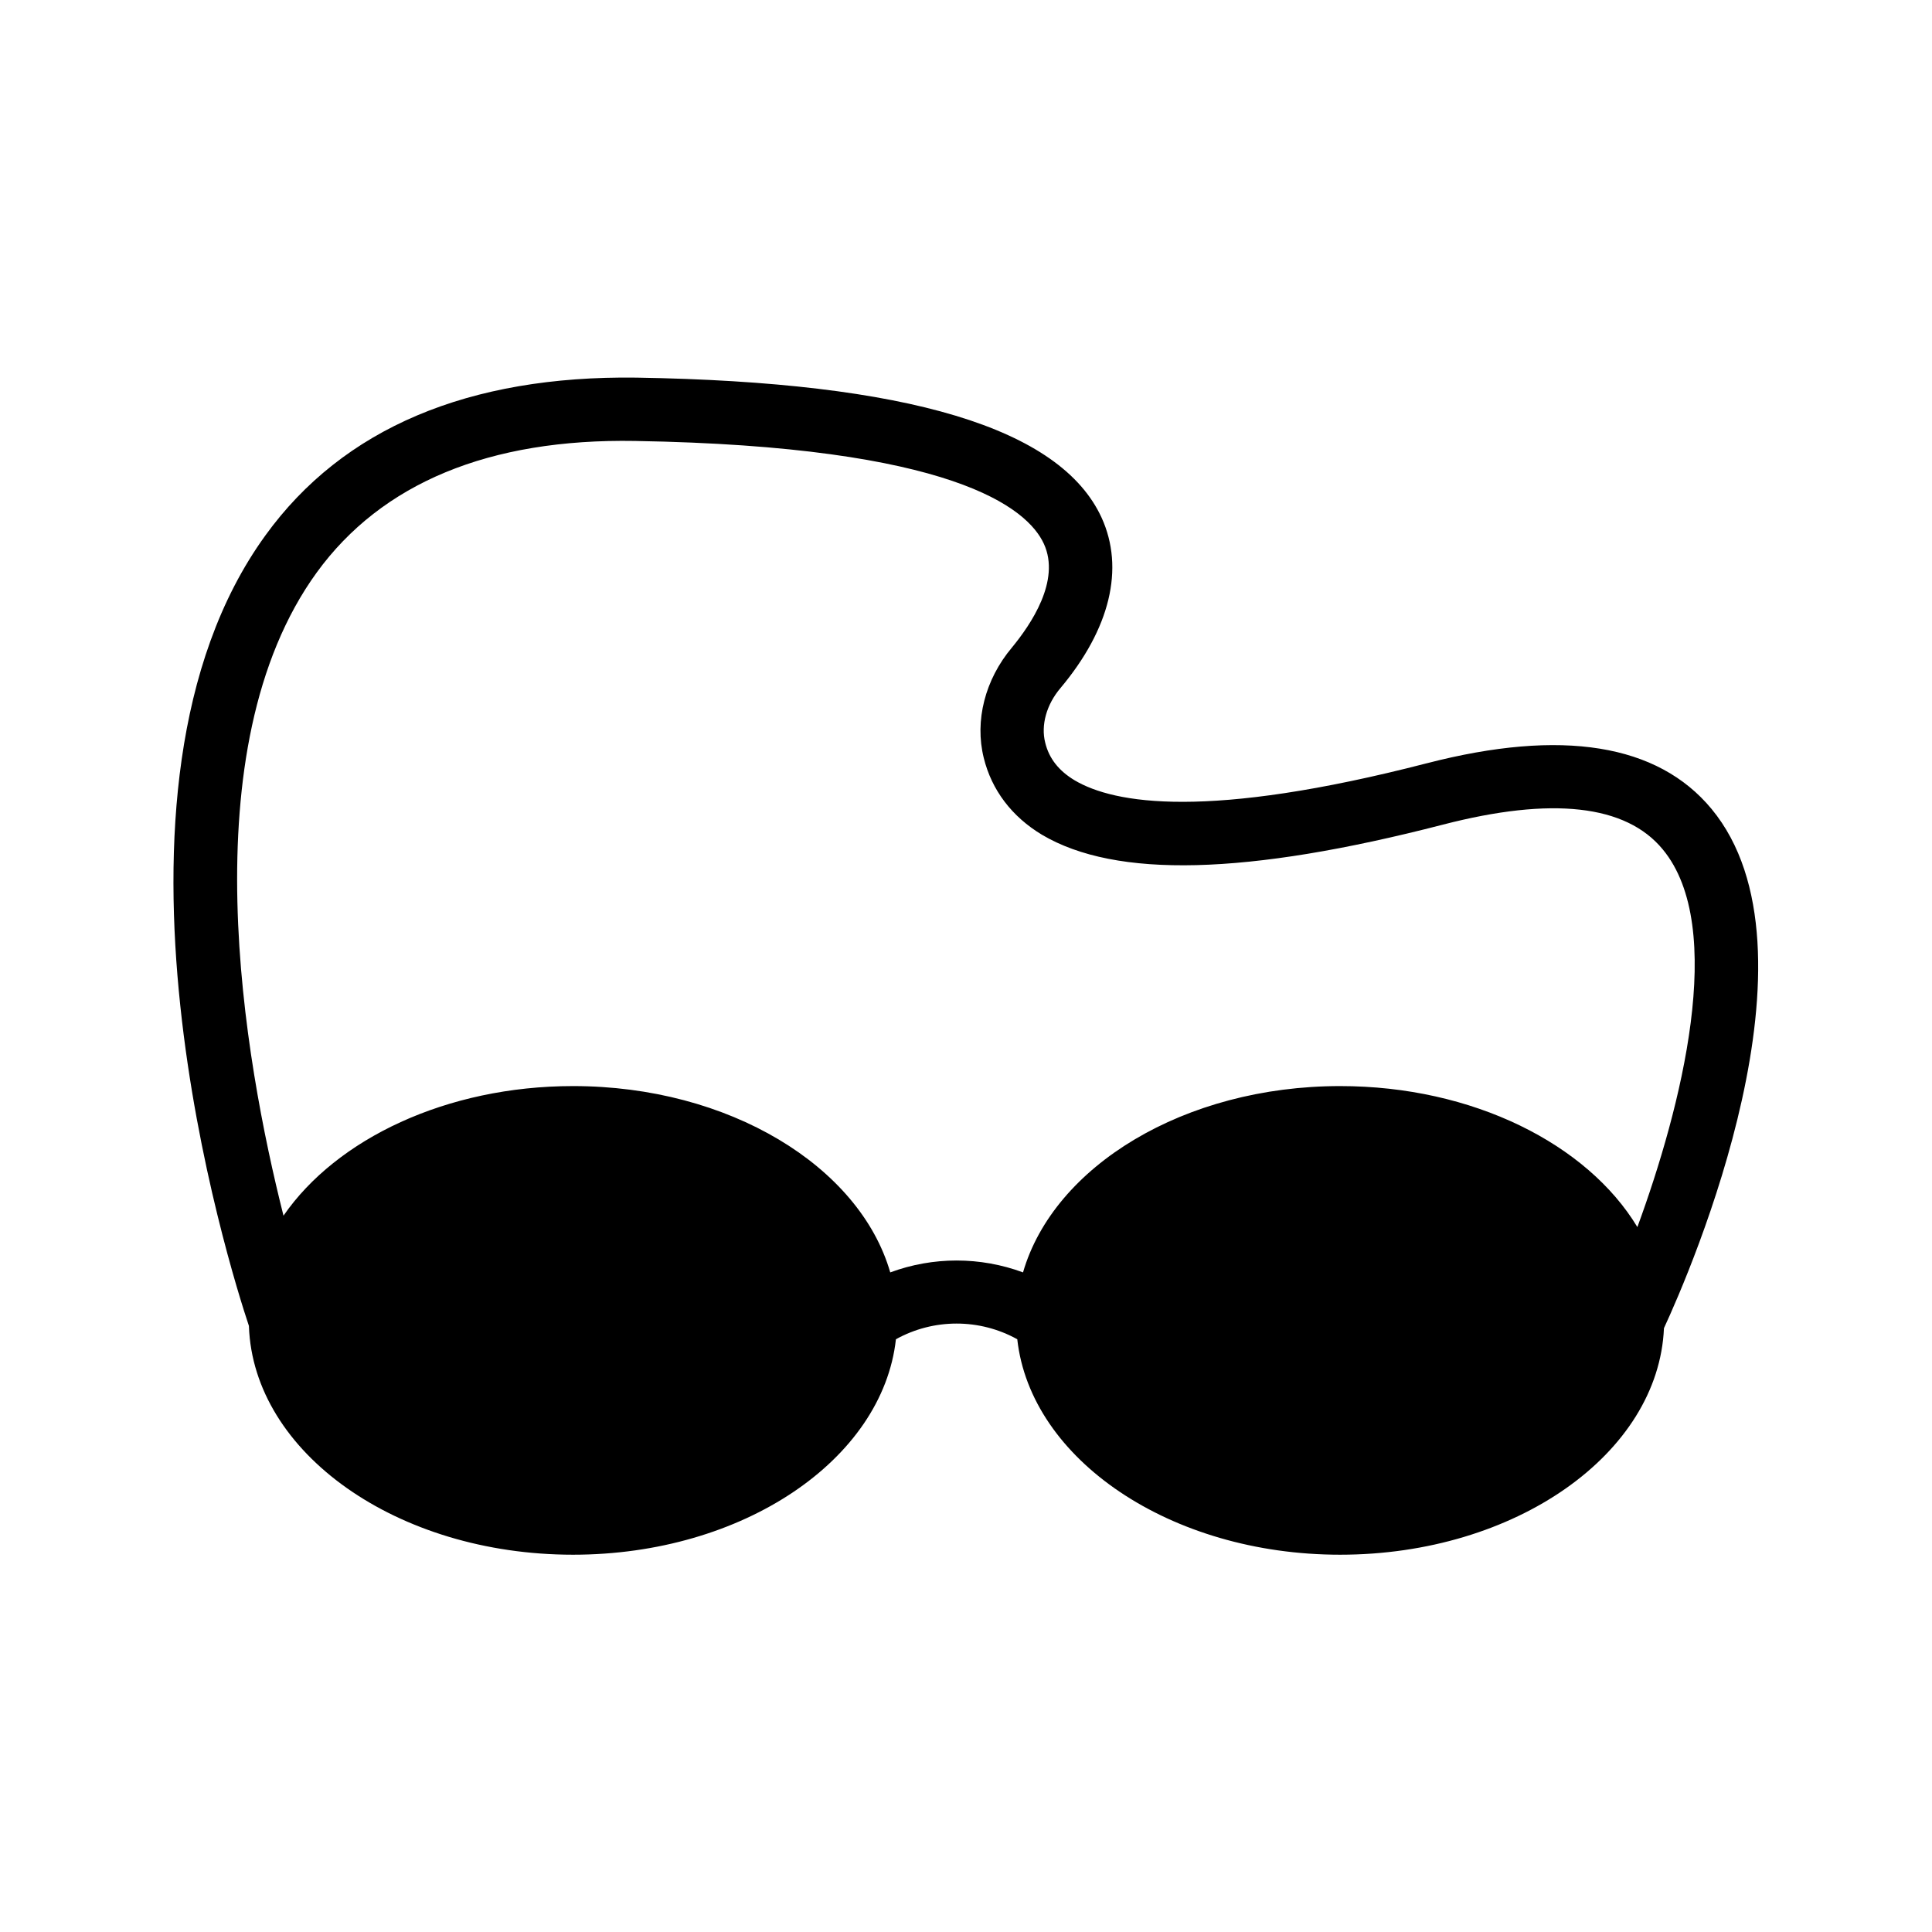
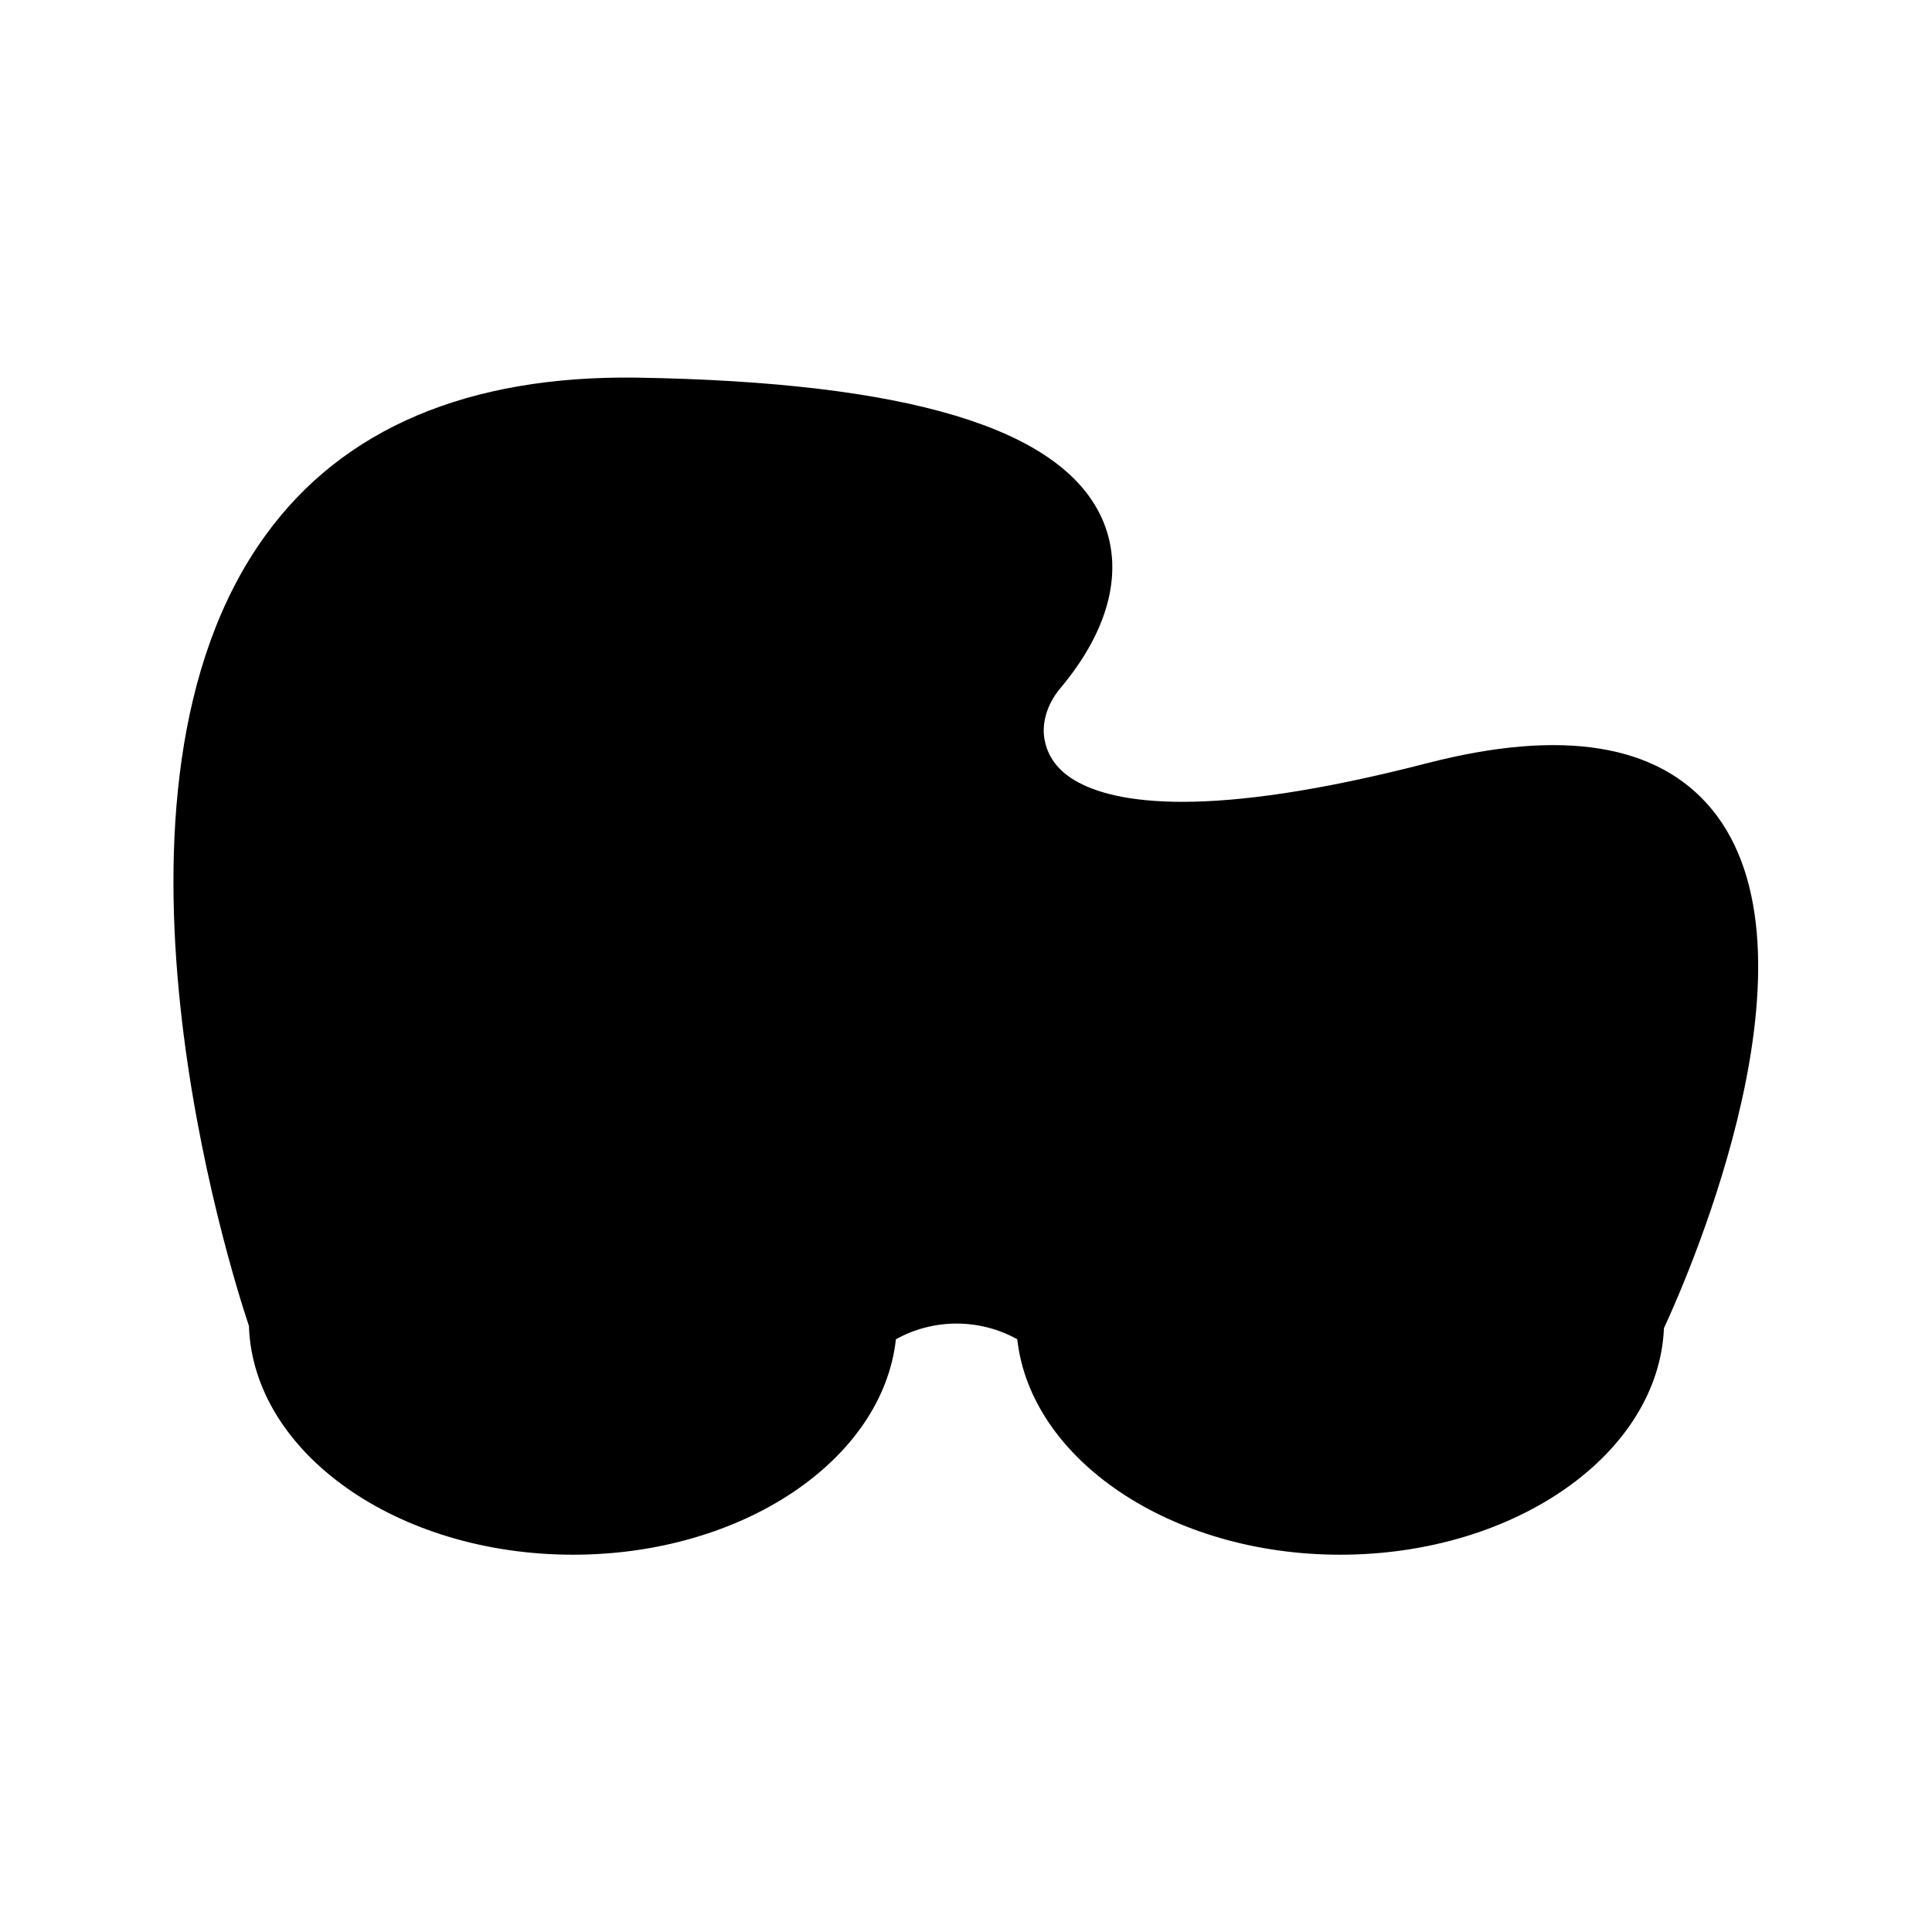
<svg xmlns="http://www.w3.org/2000/svg" fill="#000000" width="800px" height="800px" version="1.1" viewBox="144 144 512 512">
-   <path d="m522.17 346.26c-58.191 15.031-82.875 10.746-93.371 4.535-4.199-2.519-6.801-5.793-7.809-9.992-1.176-4.617 0.336-10.078 4.031-14.441 13.184-15.703 17.047-31.738 10.914-45.176-10.914-23.762-51.219-35.938-123.27-37.113-44.418-0.586-77.754 13.352-98.328 41.816-49.289 68.016-9.406 194.47-4.367 209.5v0.082c1.176 33.504 39.215 60.543 85.898 60.543 45.008 0 82.035-25.191 85.562-57.098 9.992-5.543 22.168-5.543 32.16 0 3.527 31.824 40.559 57.098 85.562 57.098 46.434 0 84.387-26.785 85.816-60.039 7.137-15.367 43.746-100.01 12.594-137.62-14.27-17.211-39.629-21.324-75.398-12.09zm55.754 122.93c-13.266-22-43.578-37.367-78.762-37.367-41.312 0-75.906 21.242-84.051 49.375-11.336-4.199-23.848-4.199-35.184 0-8.145-28.129-42.738-49.375-84.051-49.375-33.586 0-62.723 14.023-76.746 34.344-10.41-41.227-25.105-123.68 8.816-170.46 17.215-23.68 45.68-35.52 84.387-34.848 84.051 1.426 103.95 17.719 108.32 27.289 4.449 9.742-3.441 21.328-8.48 27.457-7.137 8.48-9.91 19.398-7.473 29.223 2.098 8.566 7.473 15.617 15.449 20.402 19.566 11.586 54.242 10.746 106.22-2.688 28.887-7.473 48.535-5.289 58.273 6.551 17.129 20.66 4.871 68.523-6.719 100.09z" />
+   <path d="m522.17 346.26c-58.191 15.031-82.875 10.746-93.371 4.535-4.199-2.519-6.801-5.793-7.809-9.992-1.176-4.617 0.336-10.078 4.031-14.441 13.184-15.703 17.047-31.738 10.914-45.176-10.914-23.762-51.219-35.938-123.27-37.113-44.418-0.586-77.754 13.352-98.328 41.816-49.289 68.016-9.406 194.47-4.367 209.5v0.082c1.176 33.504 39.215 60.543 85.898 60.543 45.008 0 82.035-25.191 85.562-57.098 9.992-5.543 22.168-5.543 32.16 0 3.527 31.824 40.559 57.098 85.562 57.098 46.434 0 84.387-26.785 85.816-60.039 7.137-15.367 43.746-100.01 12.594-137.62-14.27-17.211-39.629-21.324-75.398-12.09zm55.754 122.93z" />
</svg>